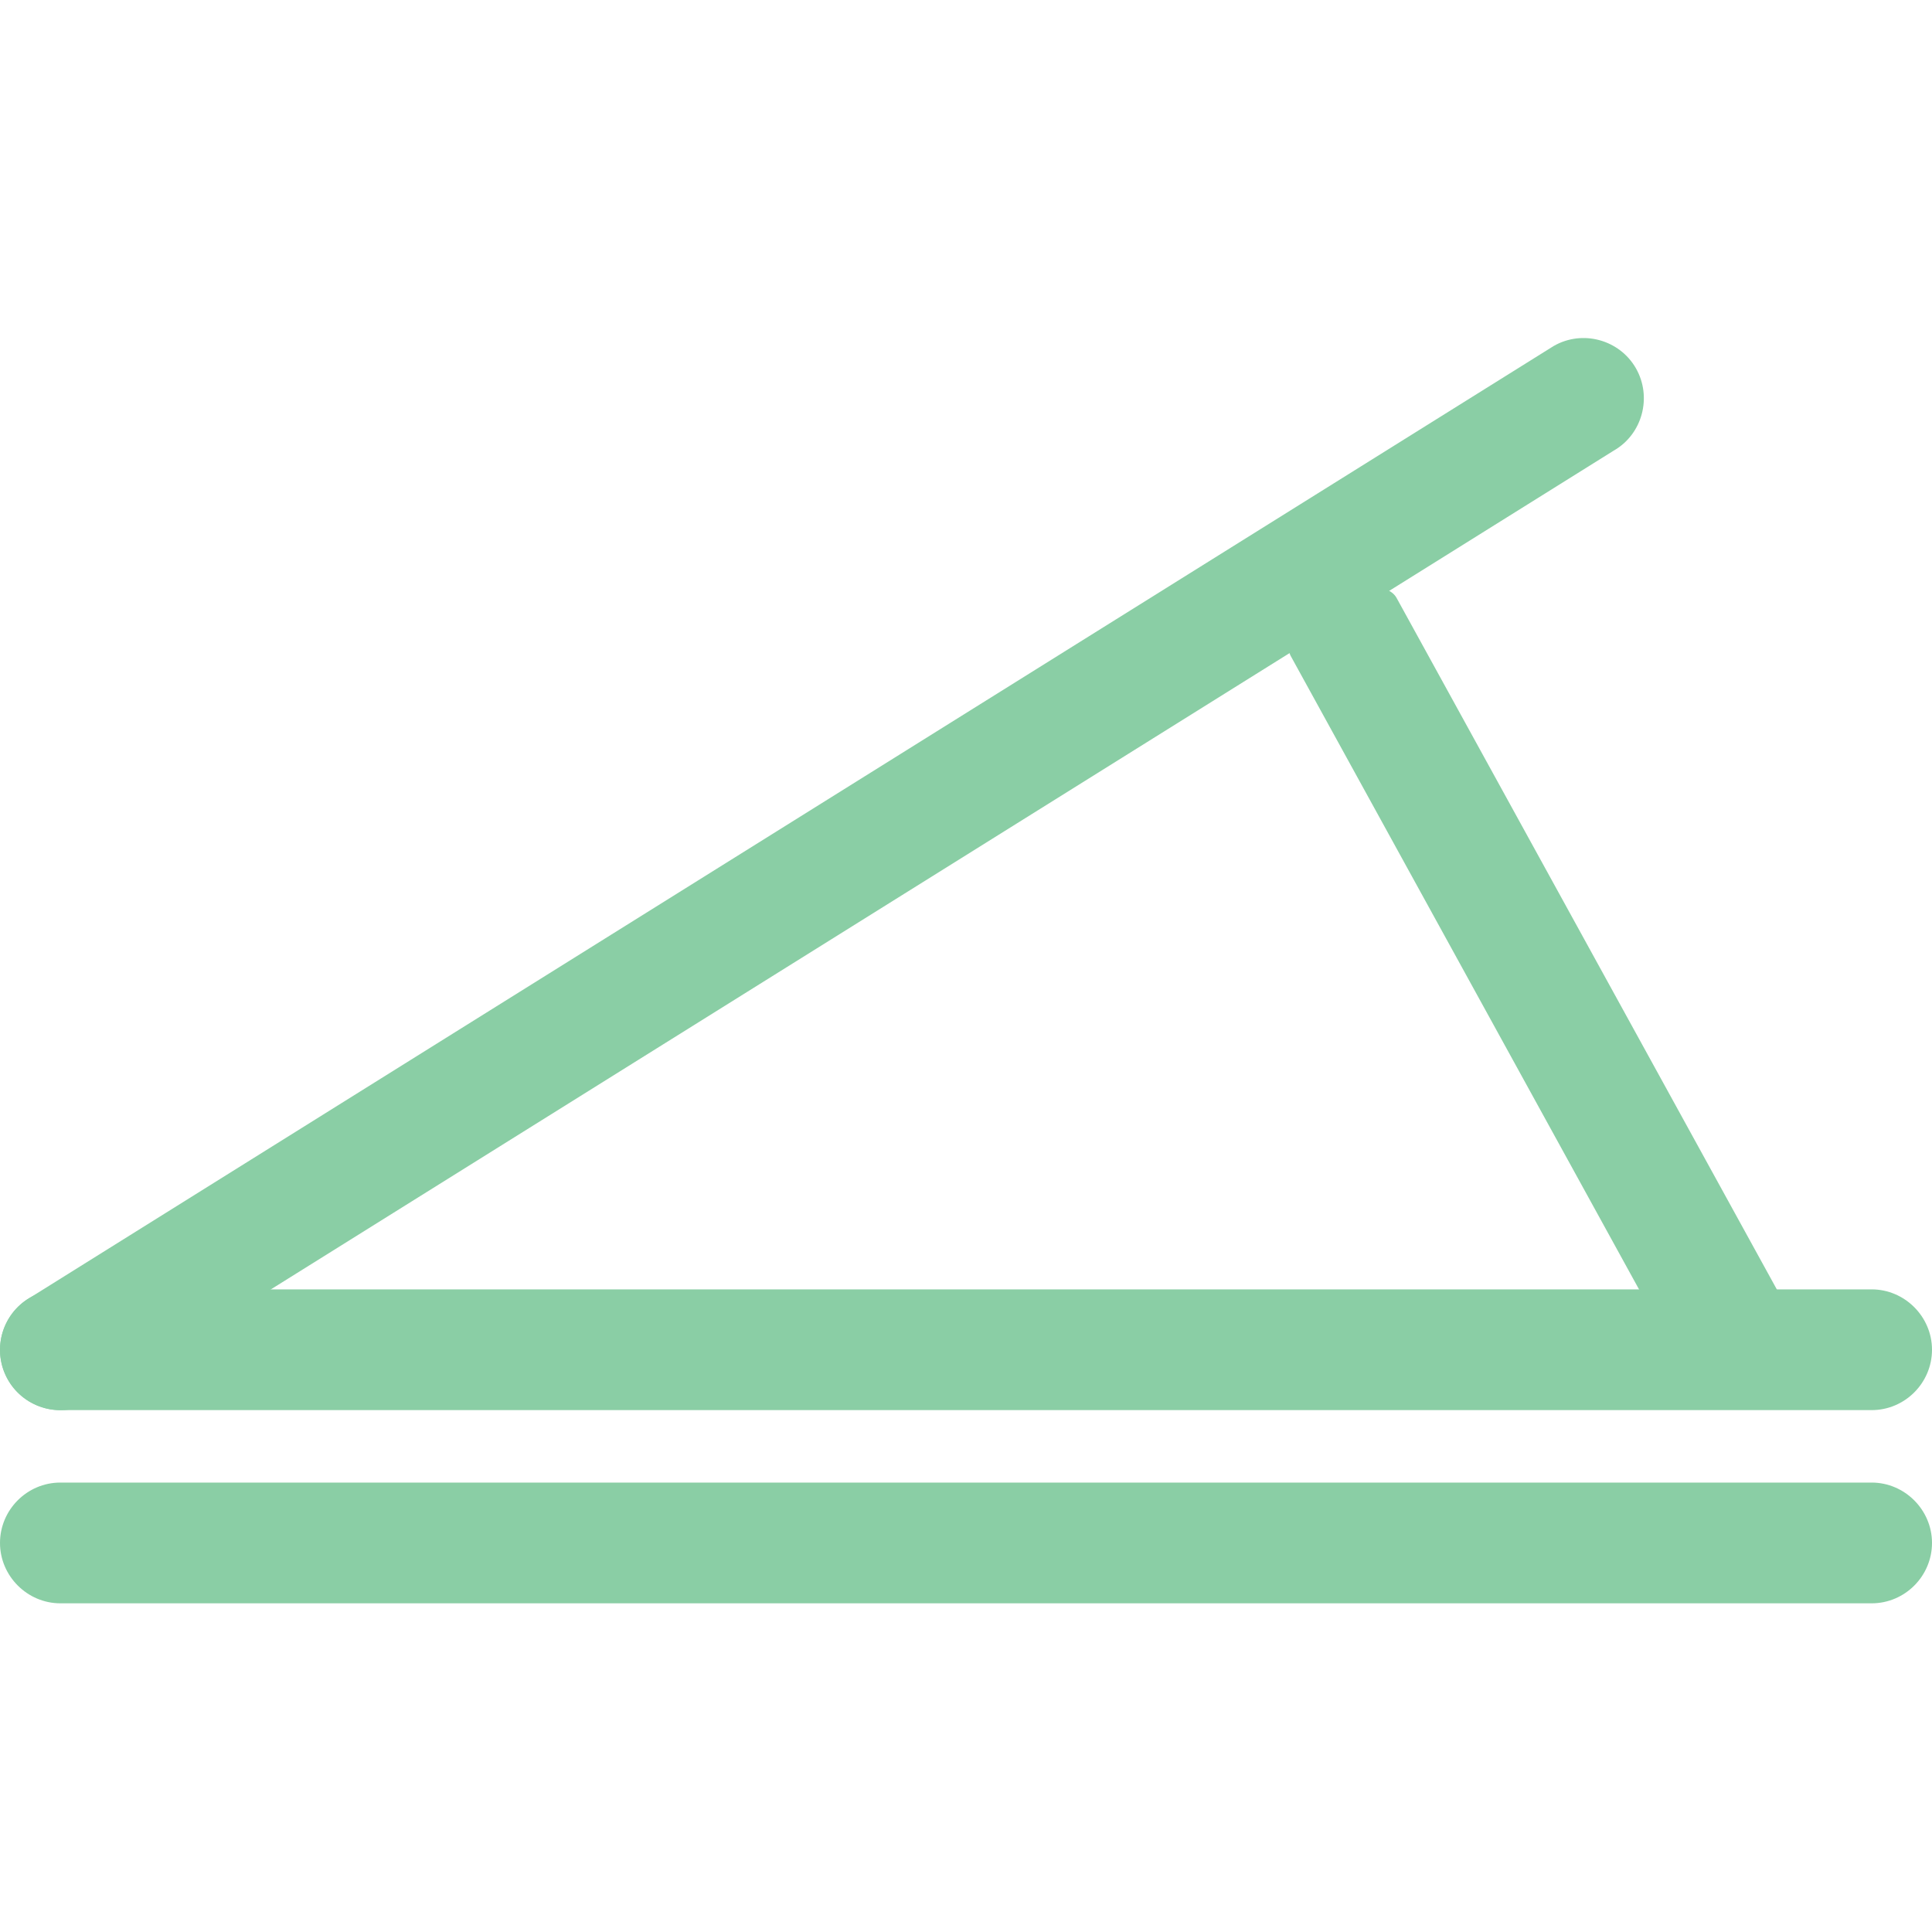
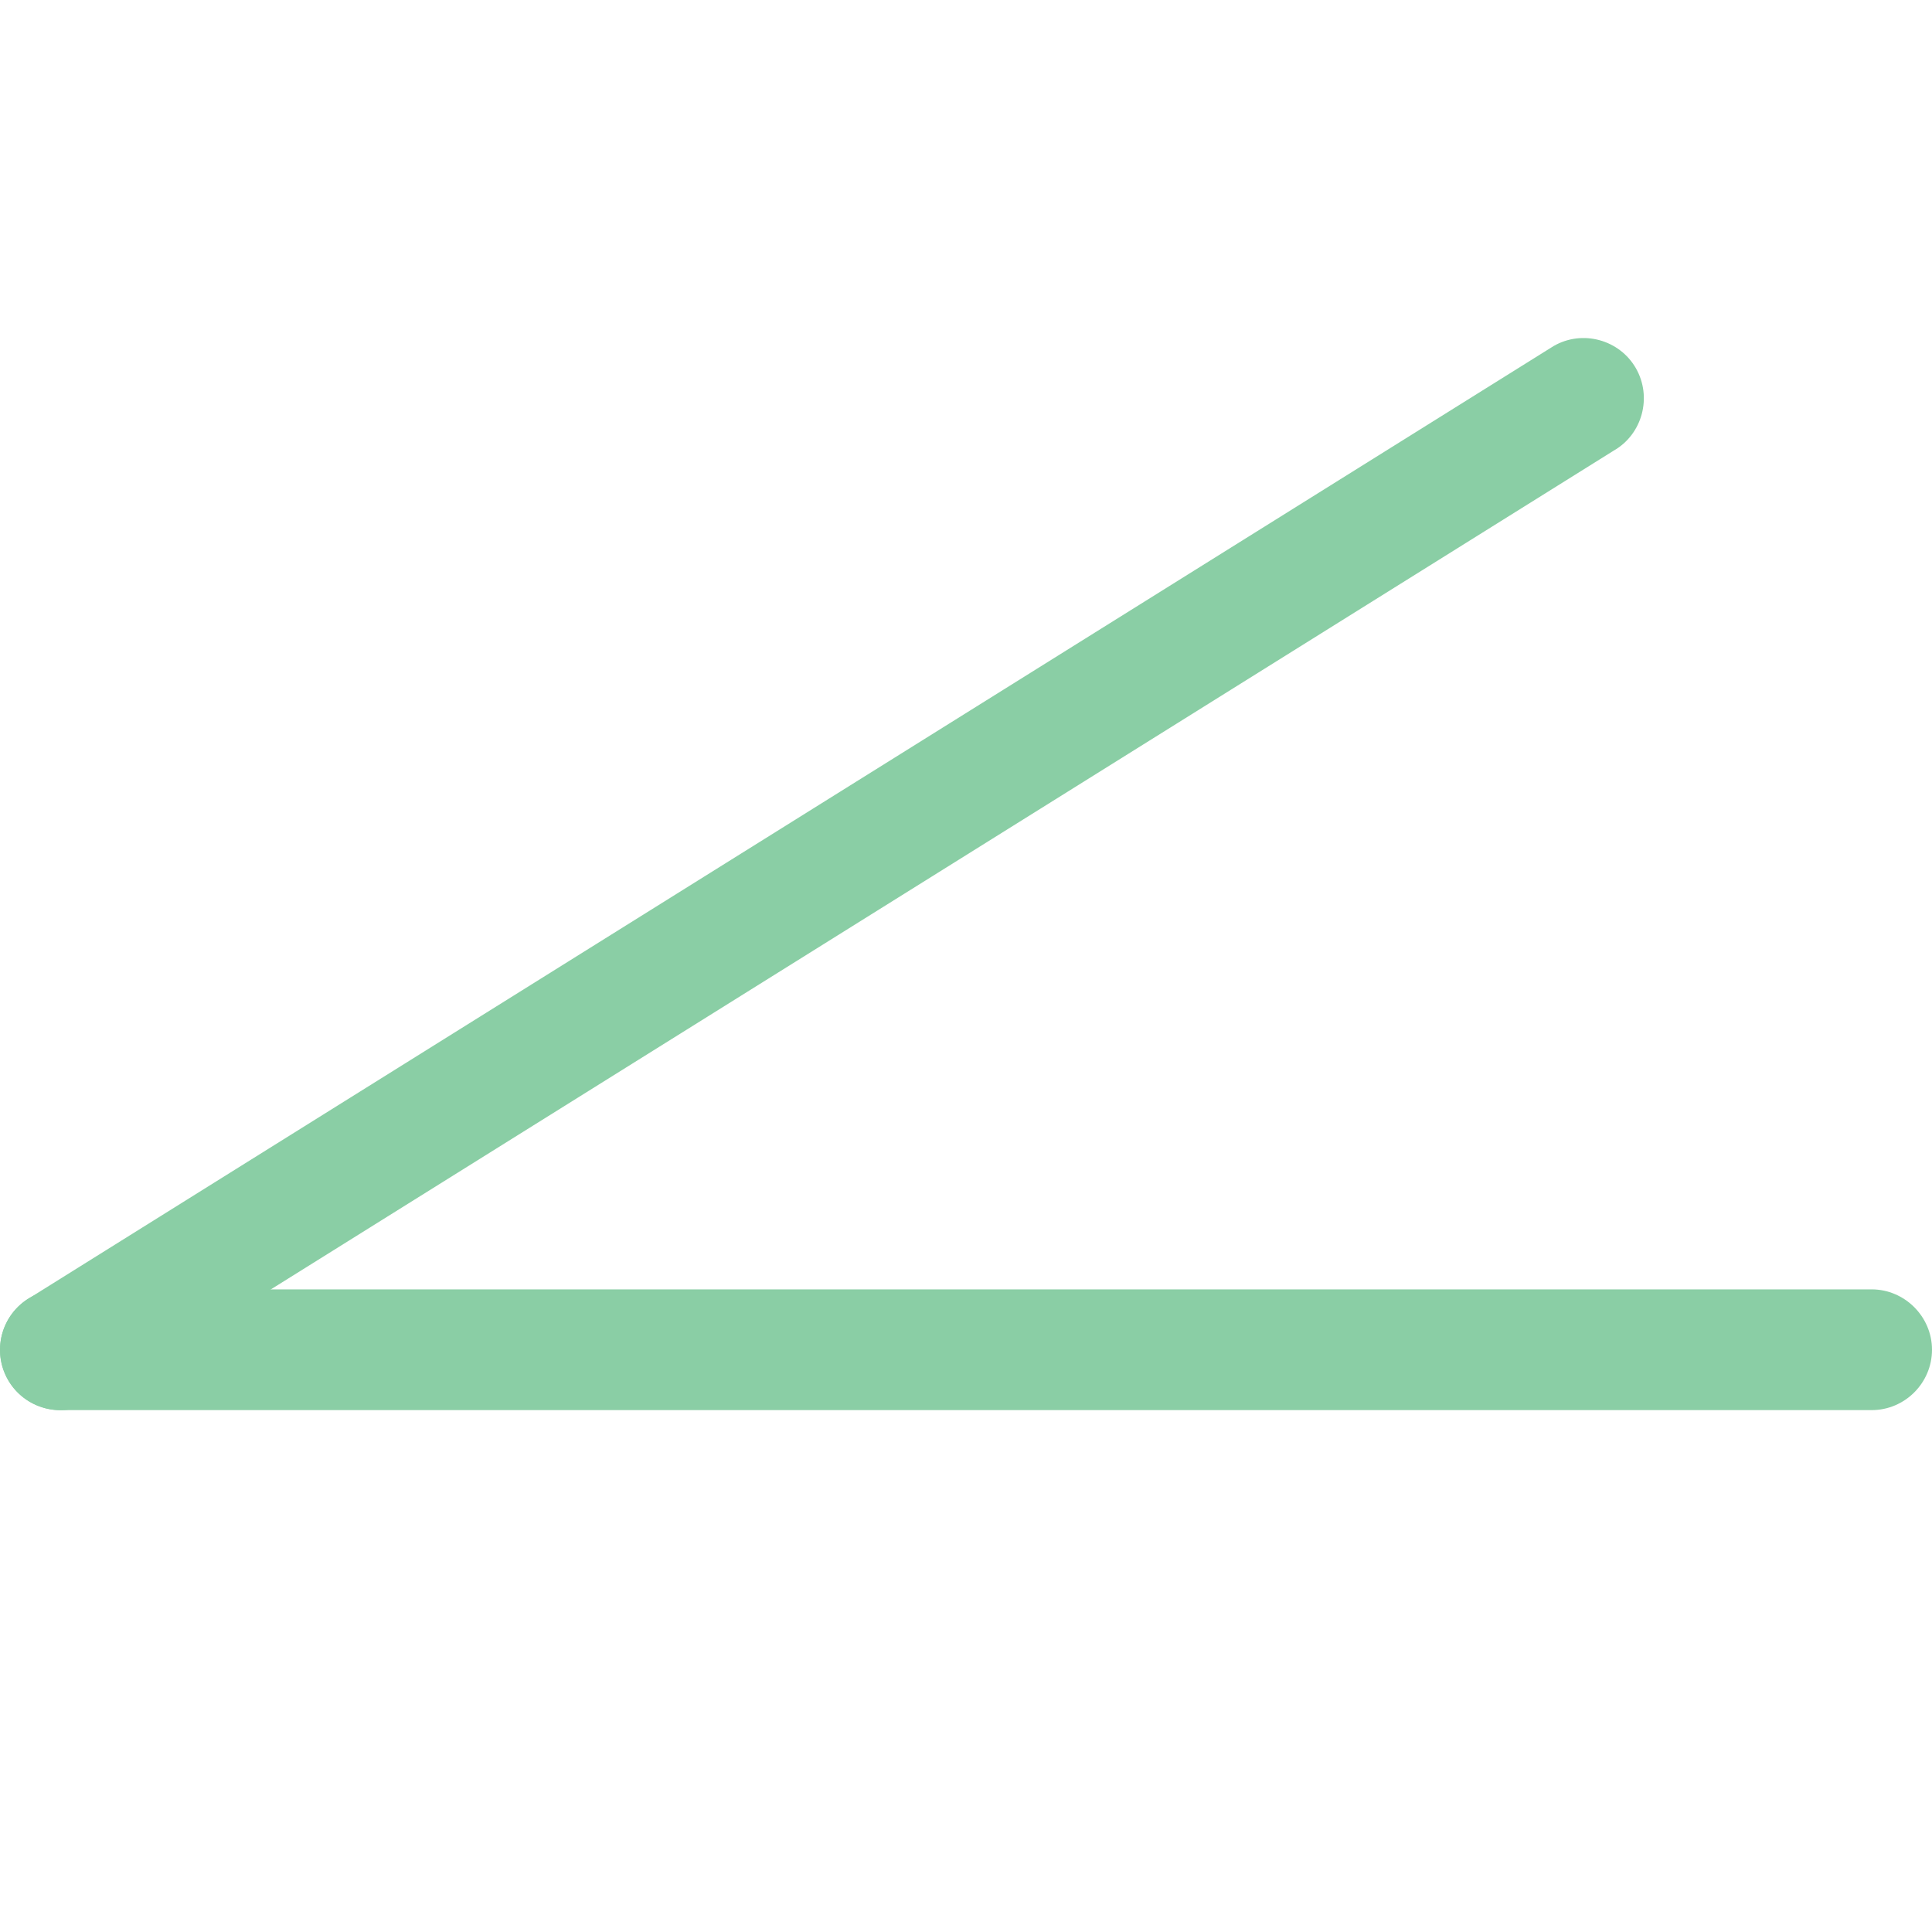
<svg xmlns="http://www.w3.org/2000/svg" width="80" height="80" viewBox="0 0 80 80" fill="none">
  <path d="M1.25 53.73L64.33 14.33C65.52 13.64 67.06 14.06 67.74 15.25C68.42 16.44 68.01 17.98 66.82 18.66L3.74 58.06C2.55 58.75 1.01 58.33 0.33 57.14C-0.35 55.95 0.06 54.41 1.25 53.73Z" fill="#8ACEA5" />
-   <path d="M57.83 24.76L74.36 54.82C74.7 55.44 73.99 56.48 72.79 57.15C71.59 57.82 70.32 57.85 69.98 57.23L53.45 27.17C53.11 26.55 53.82 25.51 55.02 24.84C56.22 24.17 57.49 24.14 57.83 24.76Z" fill="#8ACEA5" />
-   <path d="M2.5 61.39H77.5C78.87 61.39 80 62.52 80 63.89C80 65.26 78.88 66.39 77.5 66.39H2.5C1.13 66.39 0 65.26 0 63.89C0 62.52 1.12 61.39 2.5 61.39Z" fill="#8ACEA5" />
  <path d="M2.5 53.39H77.5C78.87 53.39 80 54.52 80 55.89C80 57.26 78.88 58.39 77.5 58.39H2.5C1.13 58.39 0 57.26 0 55.89C0 54.52 1.12 53.39 2.5 53.39Z" fill="#8ACEA5" />
</svg>